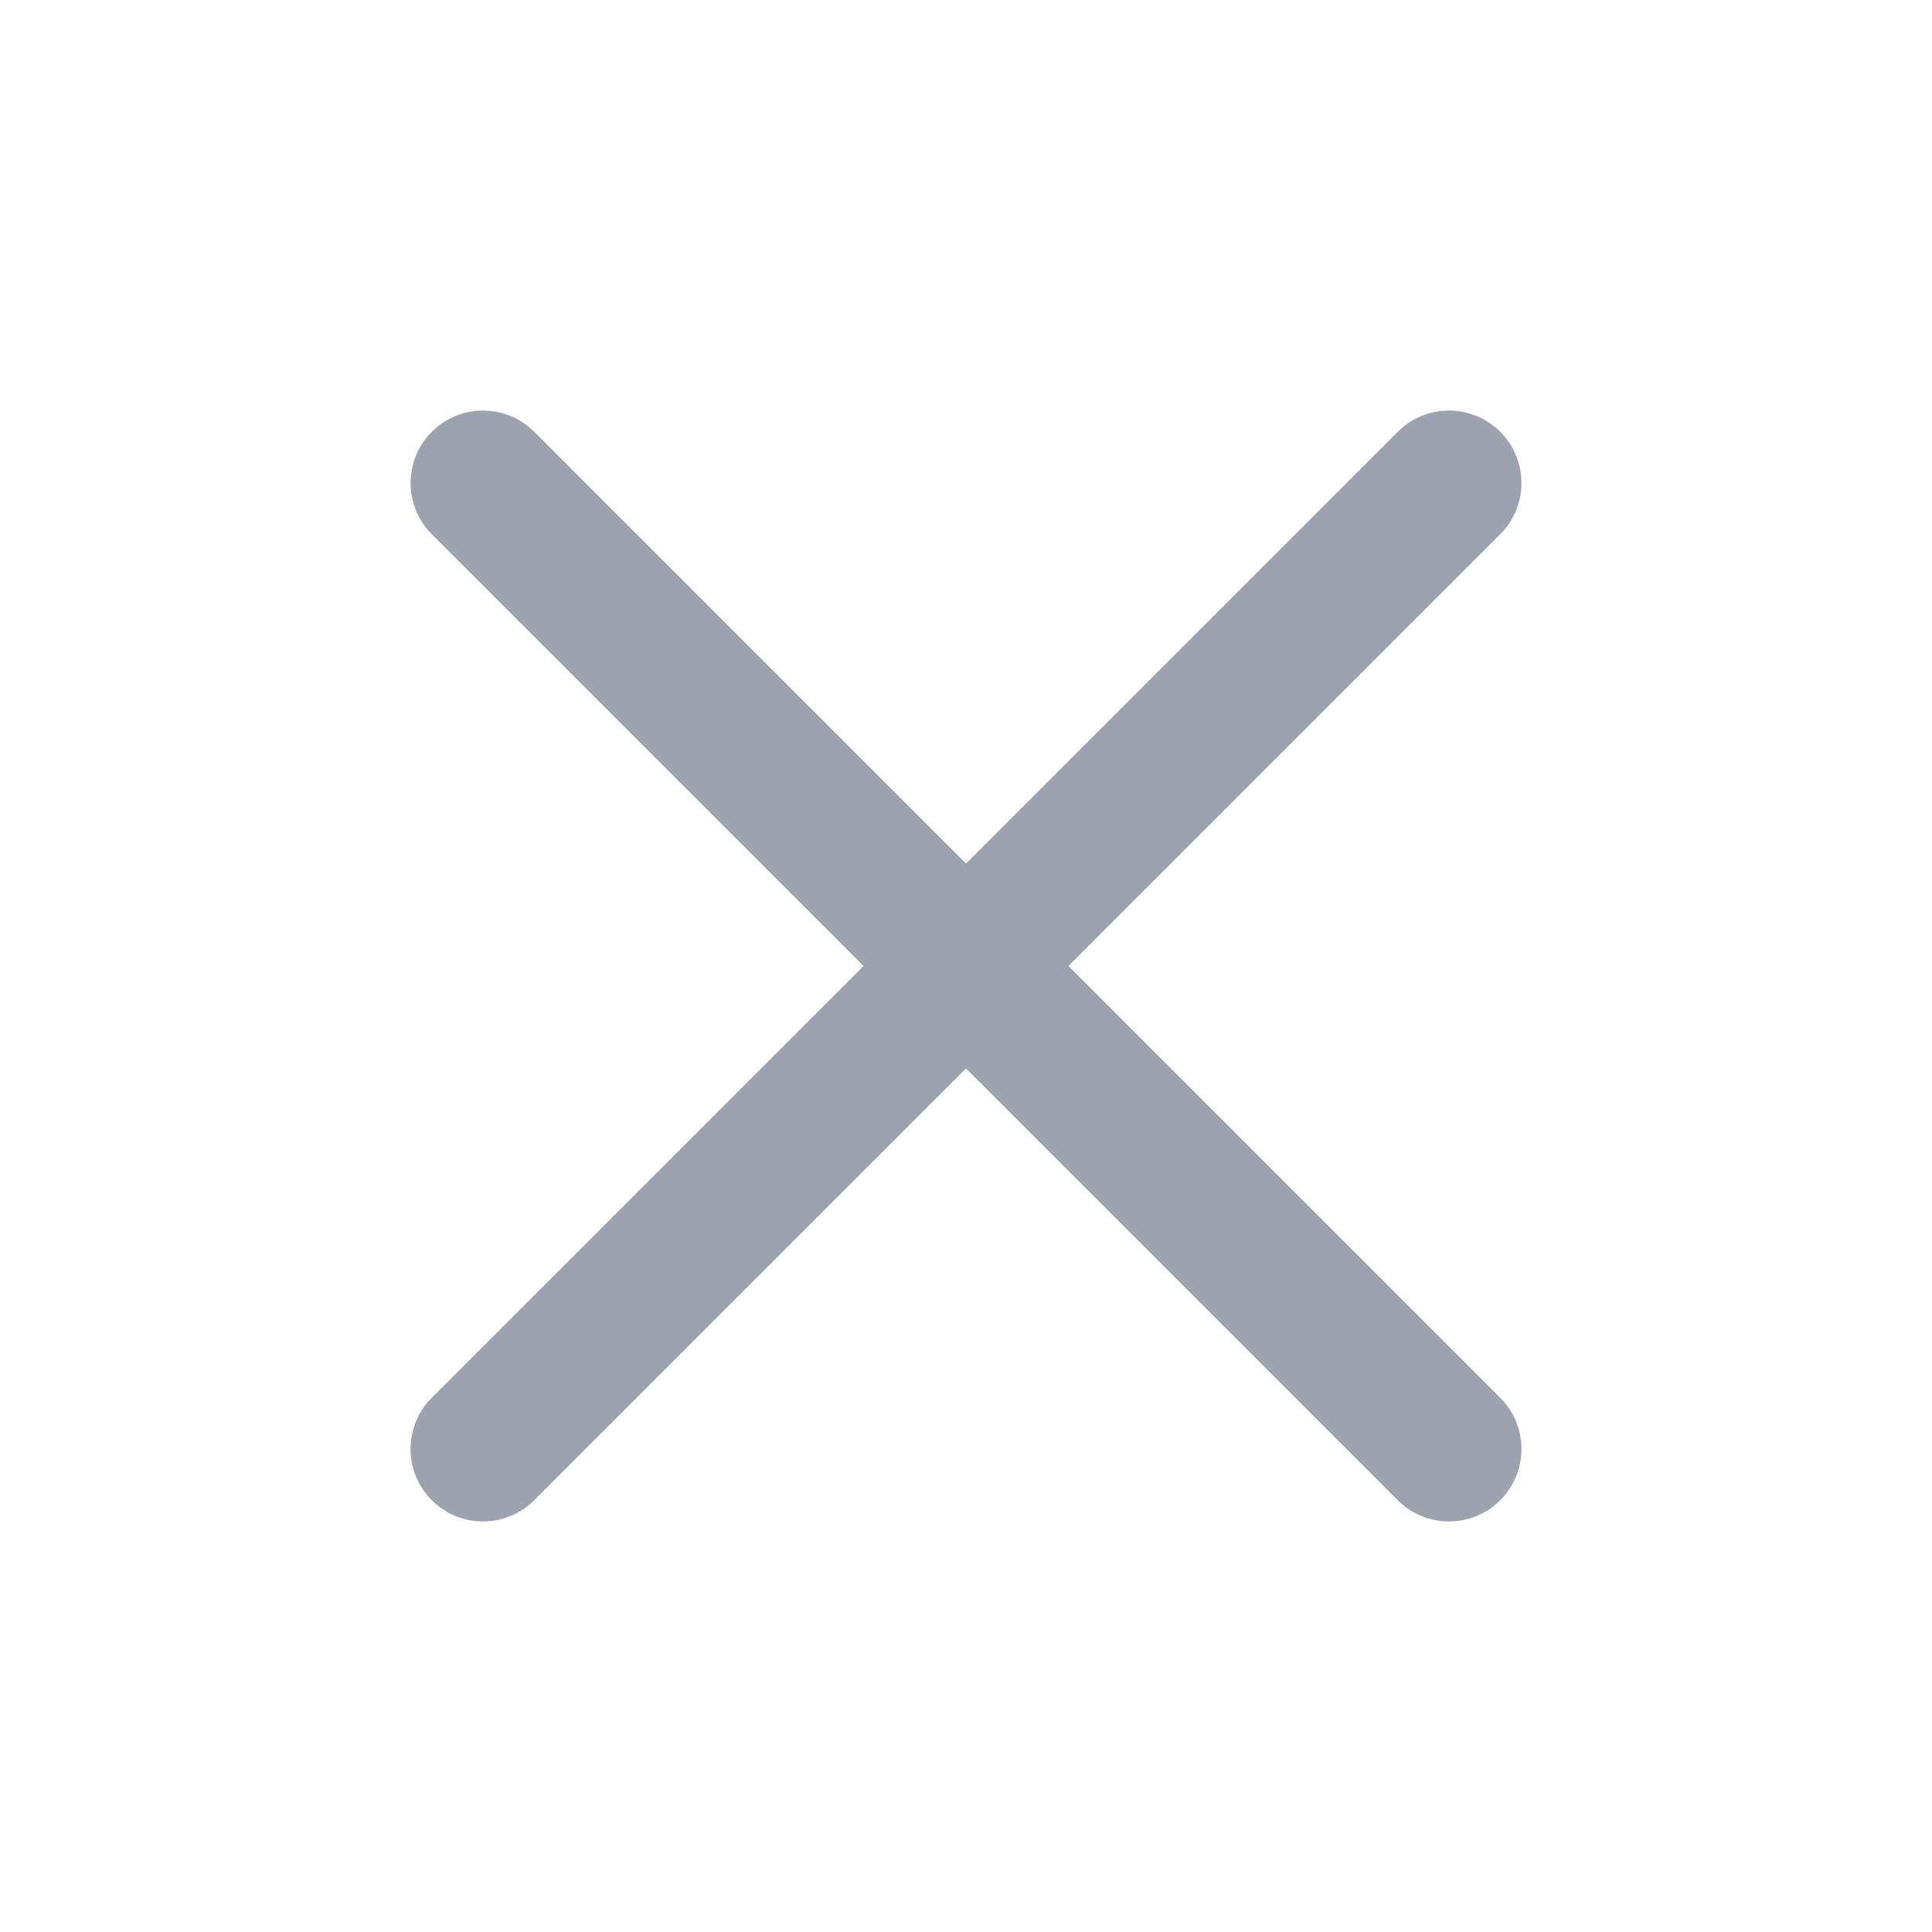
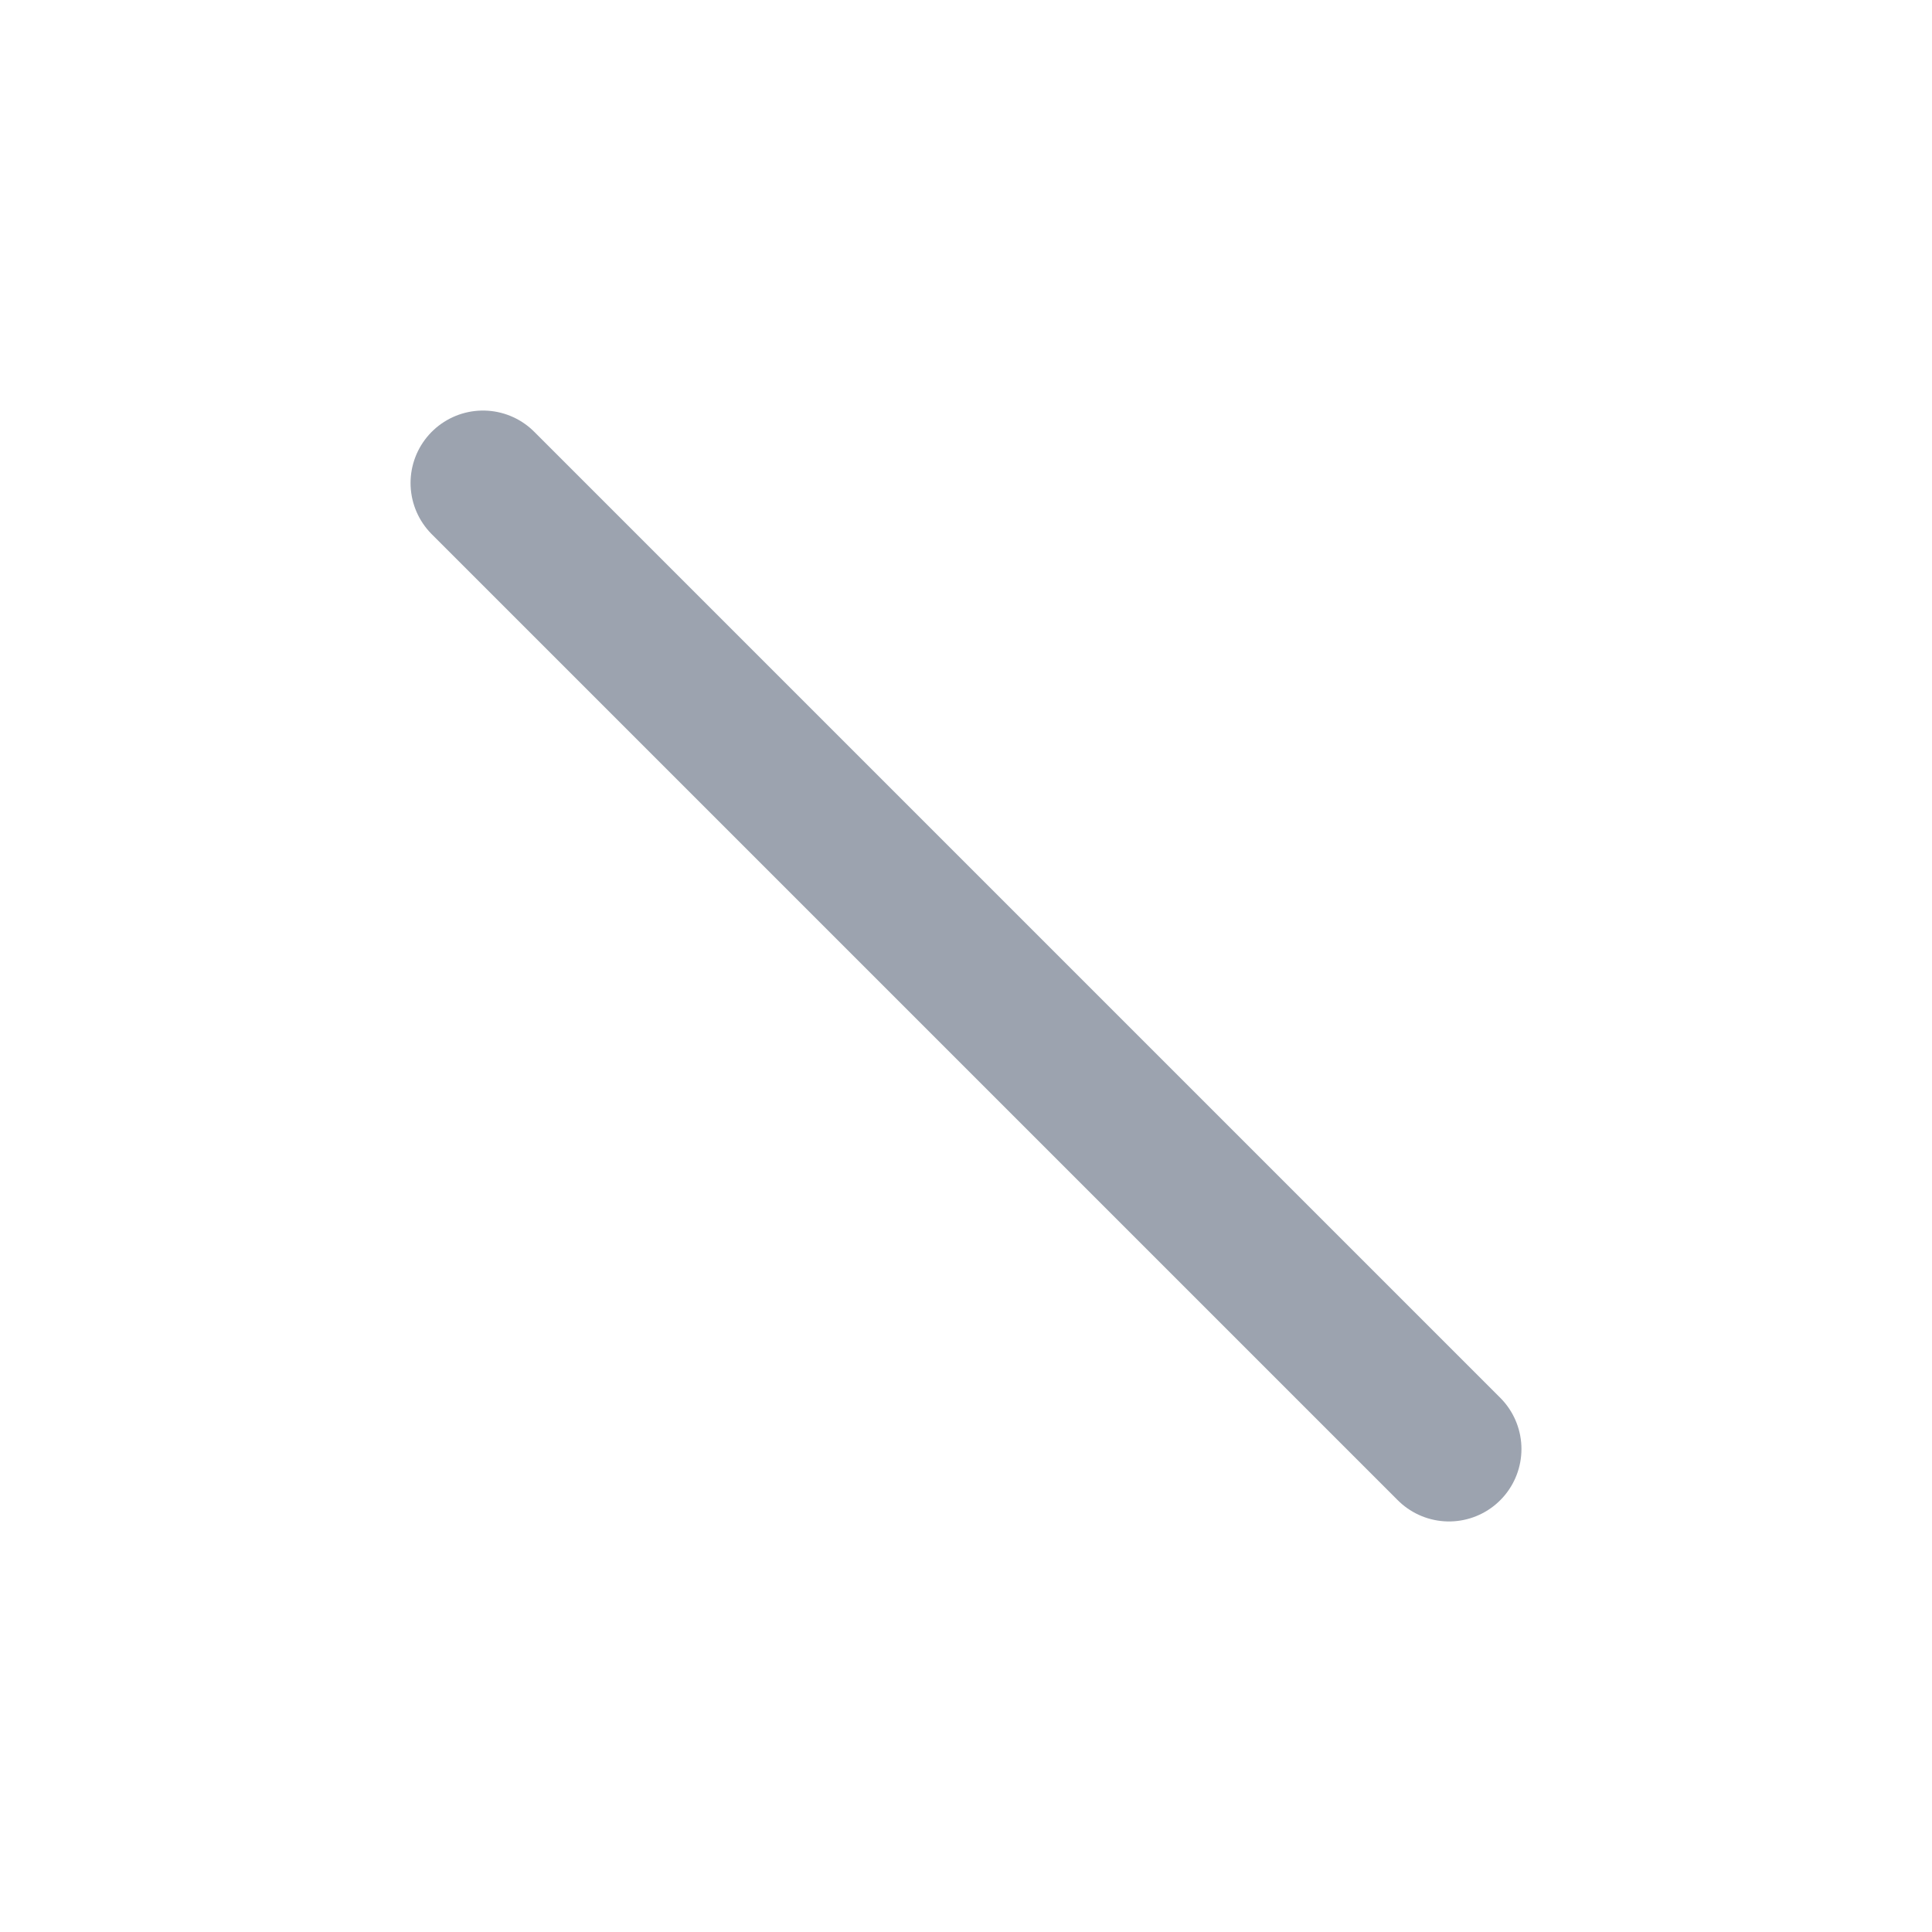
<svg xmlns="http://www.w3.org/2000/svg" width="20" height="20" viewBox="0 0 20 20" fill="none">
-   <path d="M15 5L5 15" stroke="#9CA3AF" stroke-width="1.5" stroke-linecap="round" stroke-linejoin="round" />
  <path d="M5 5L15 15" stroke="#9CA3AF" stroke-width="1.5" stroke-linecap="round" stroke-linejoin="round" />
</svg>